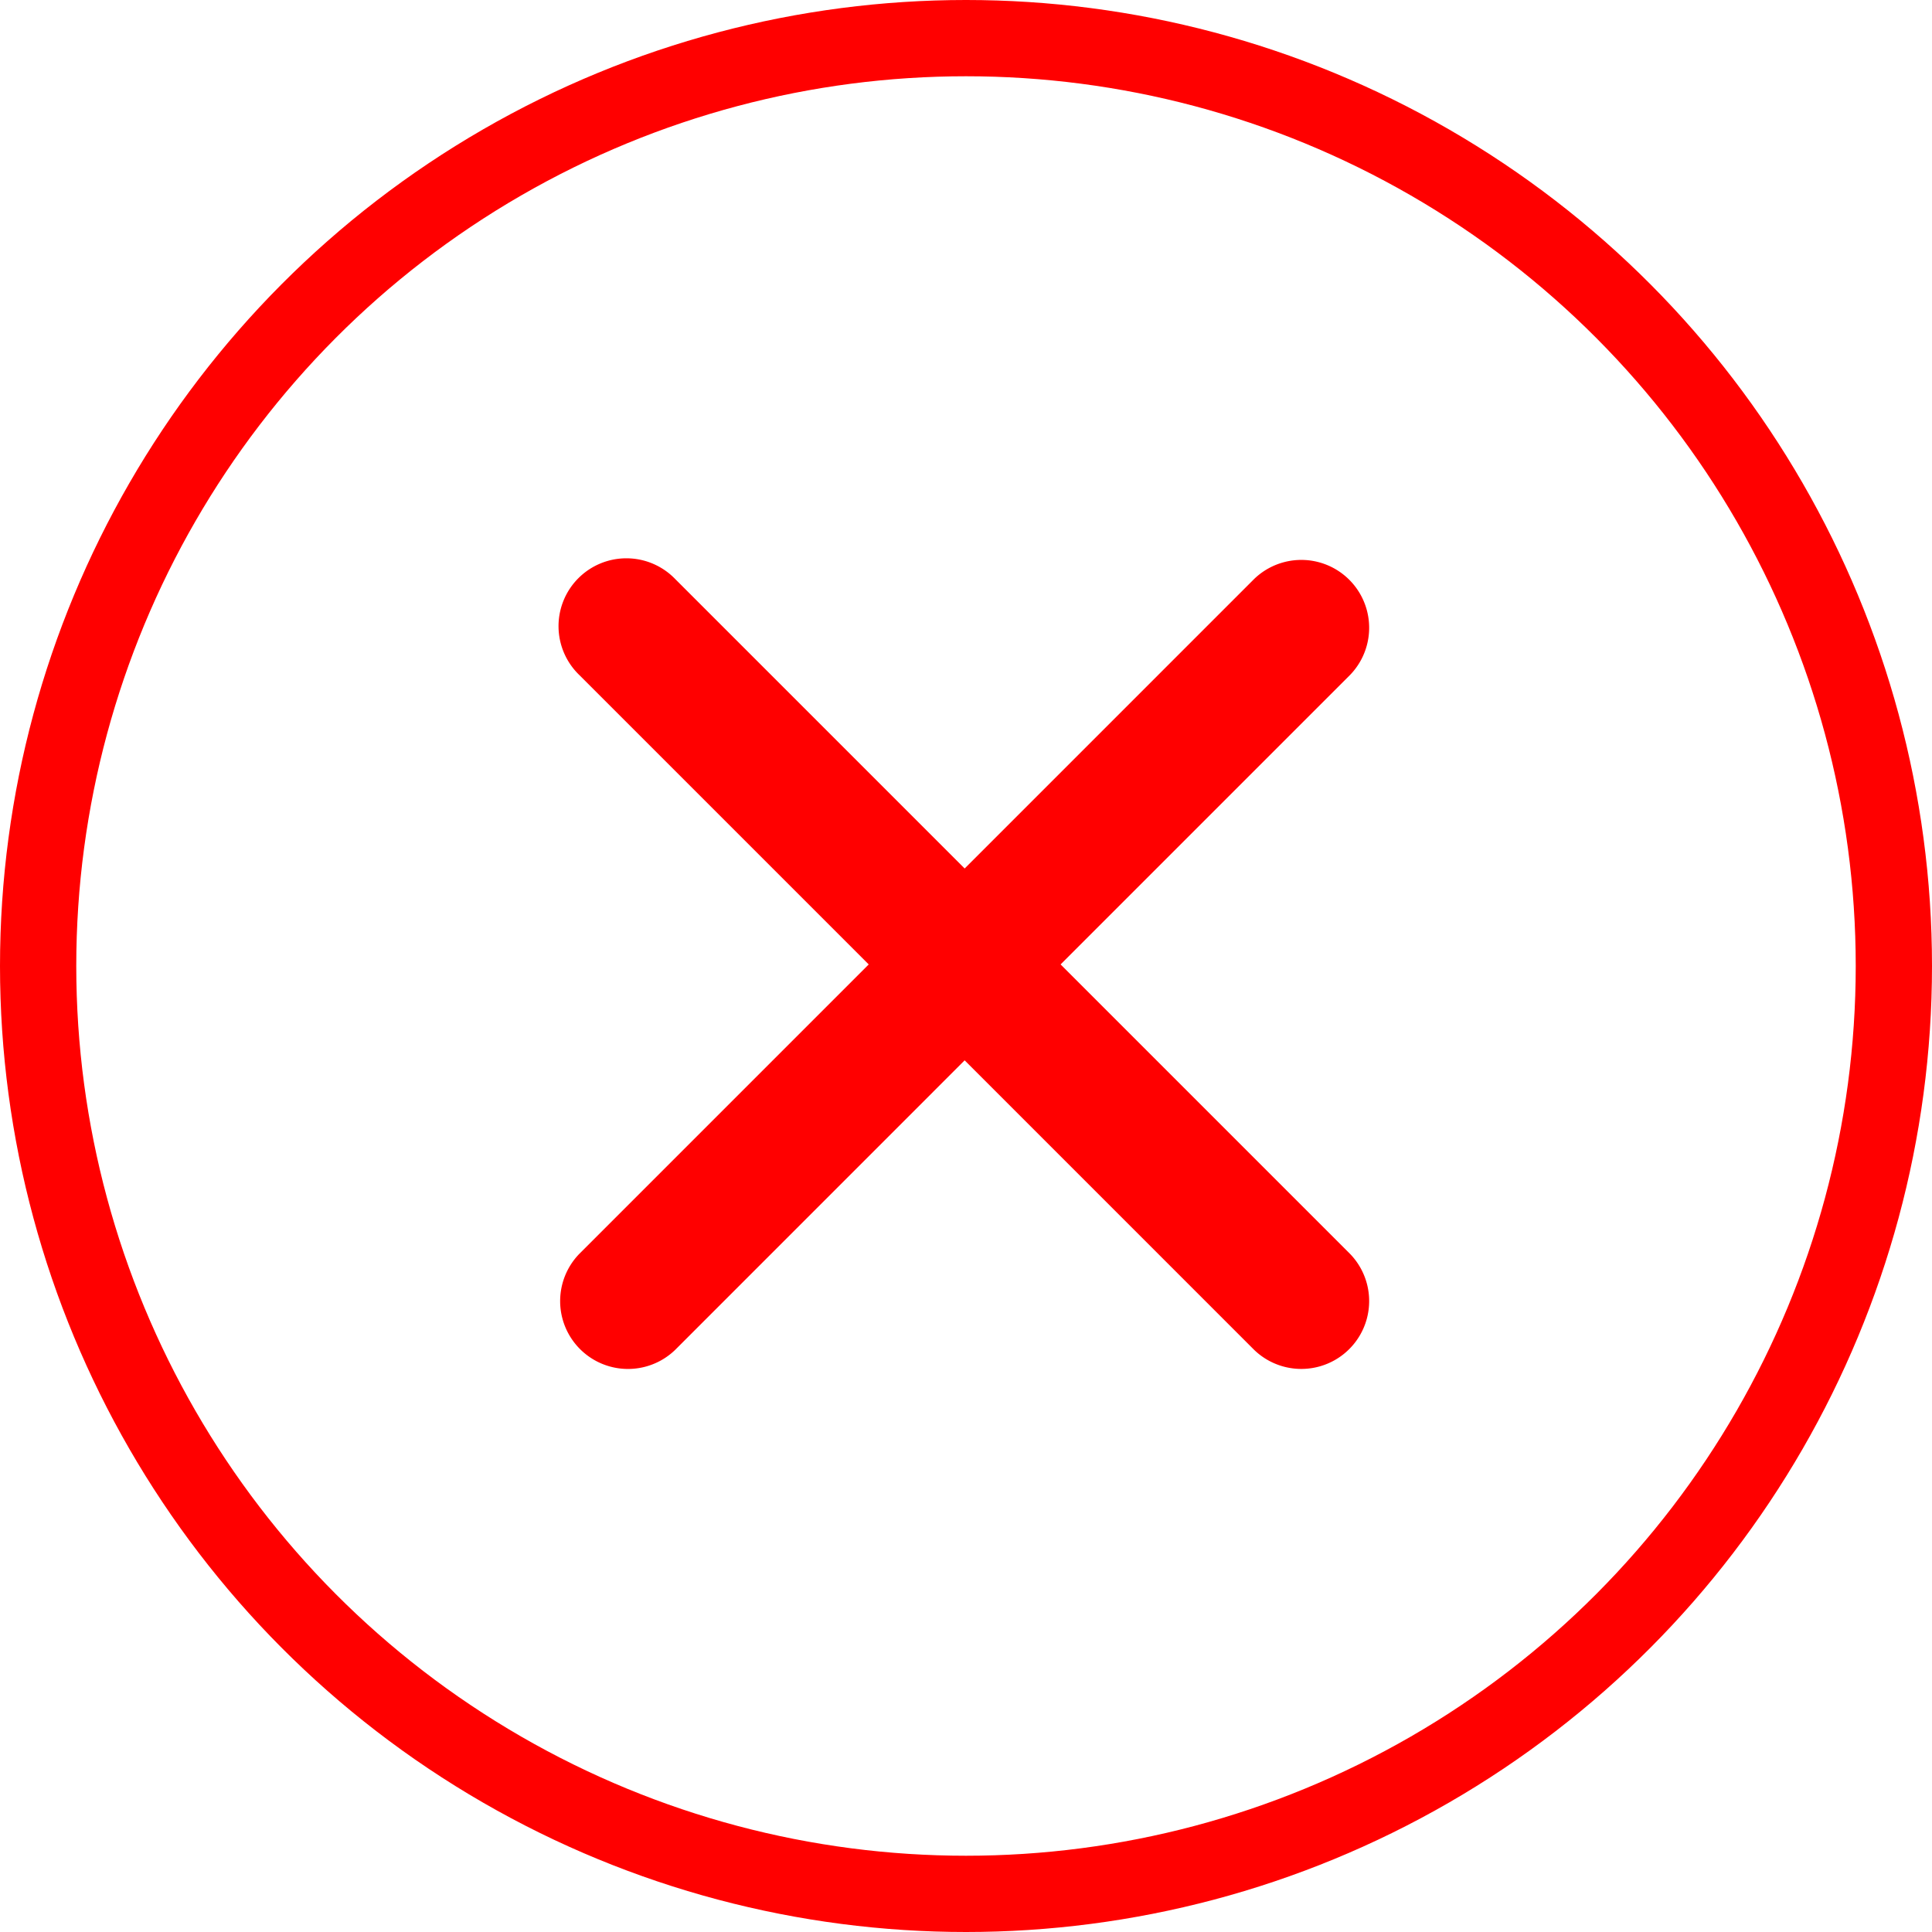
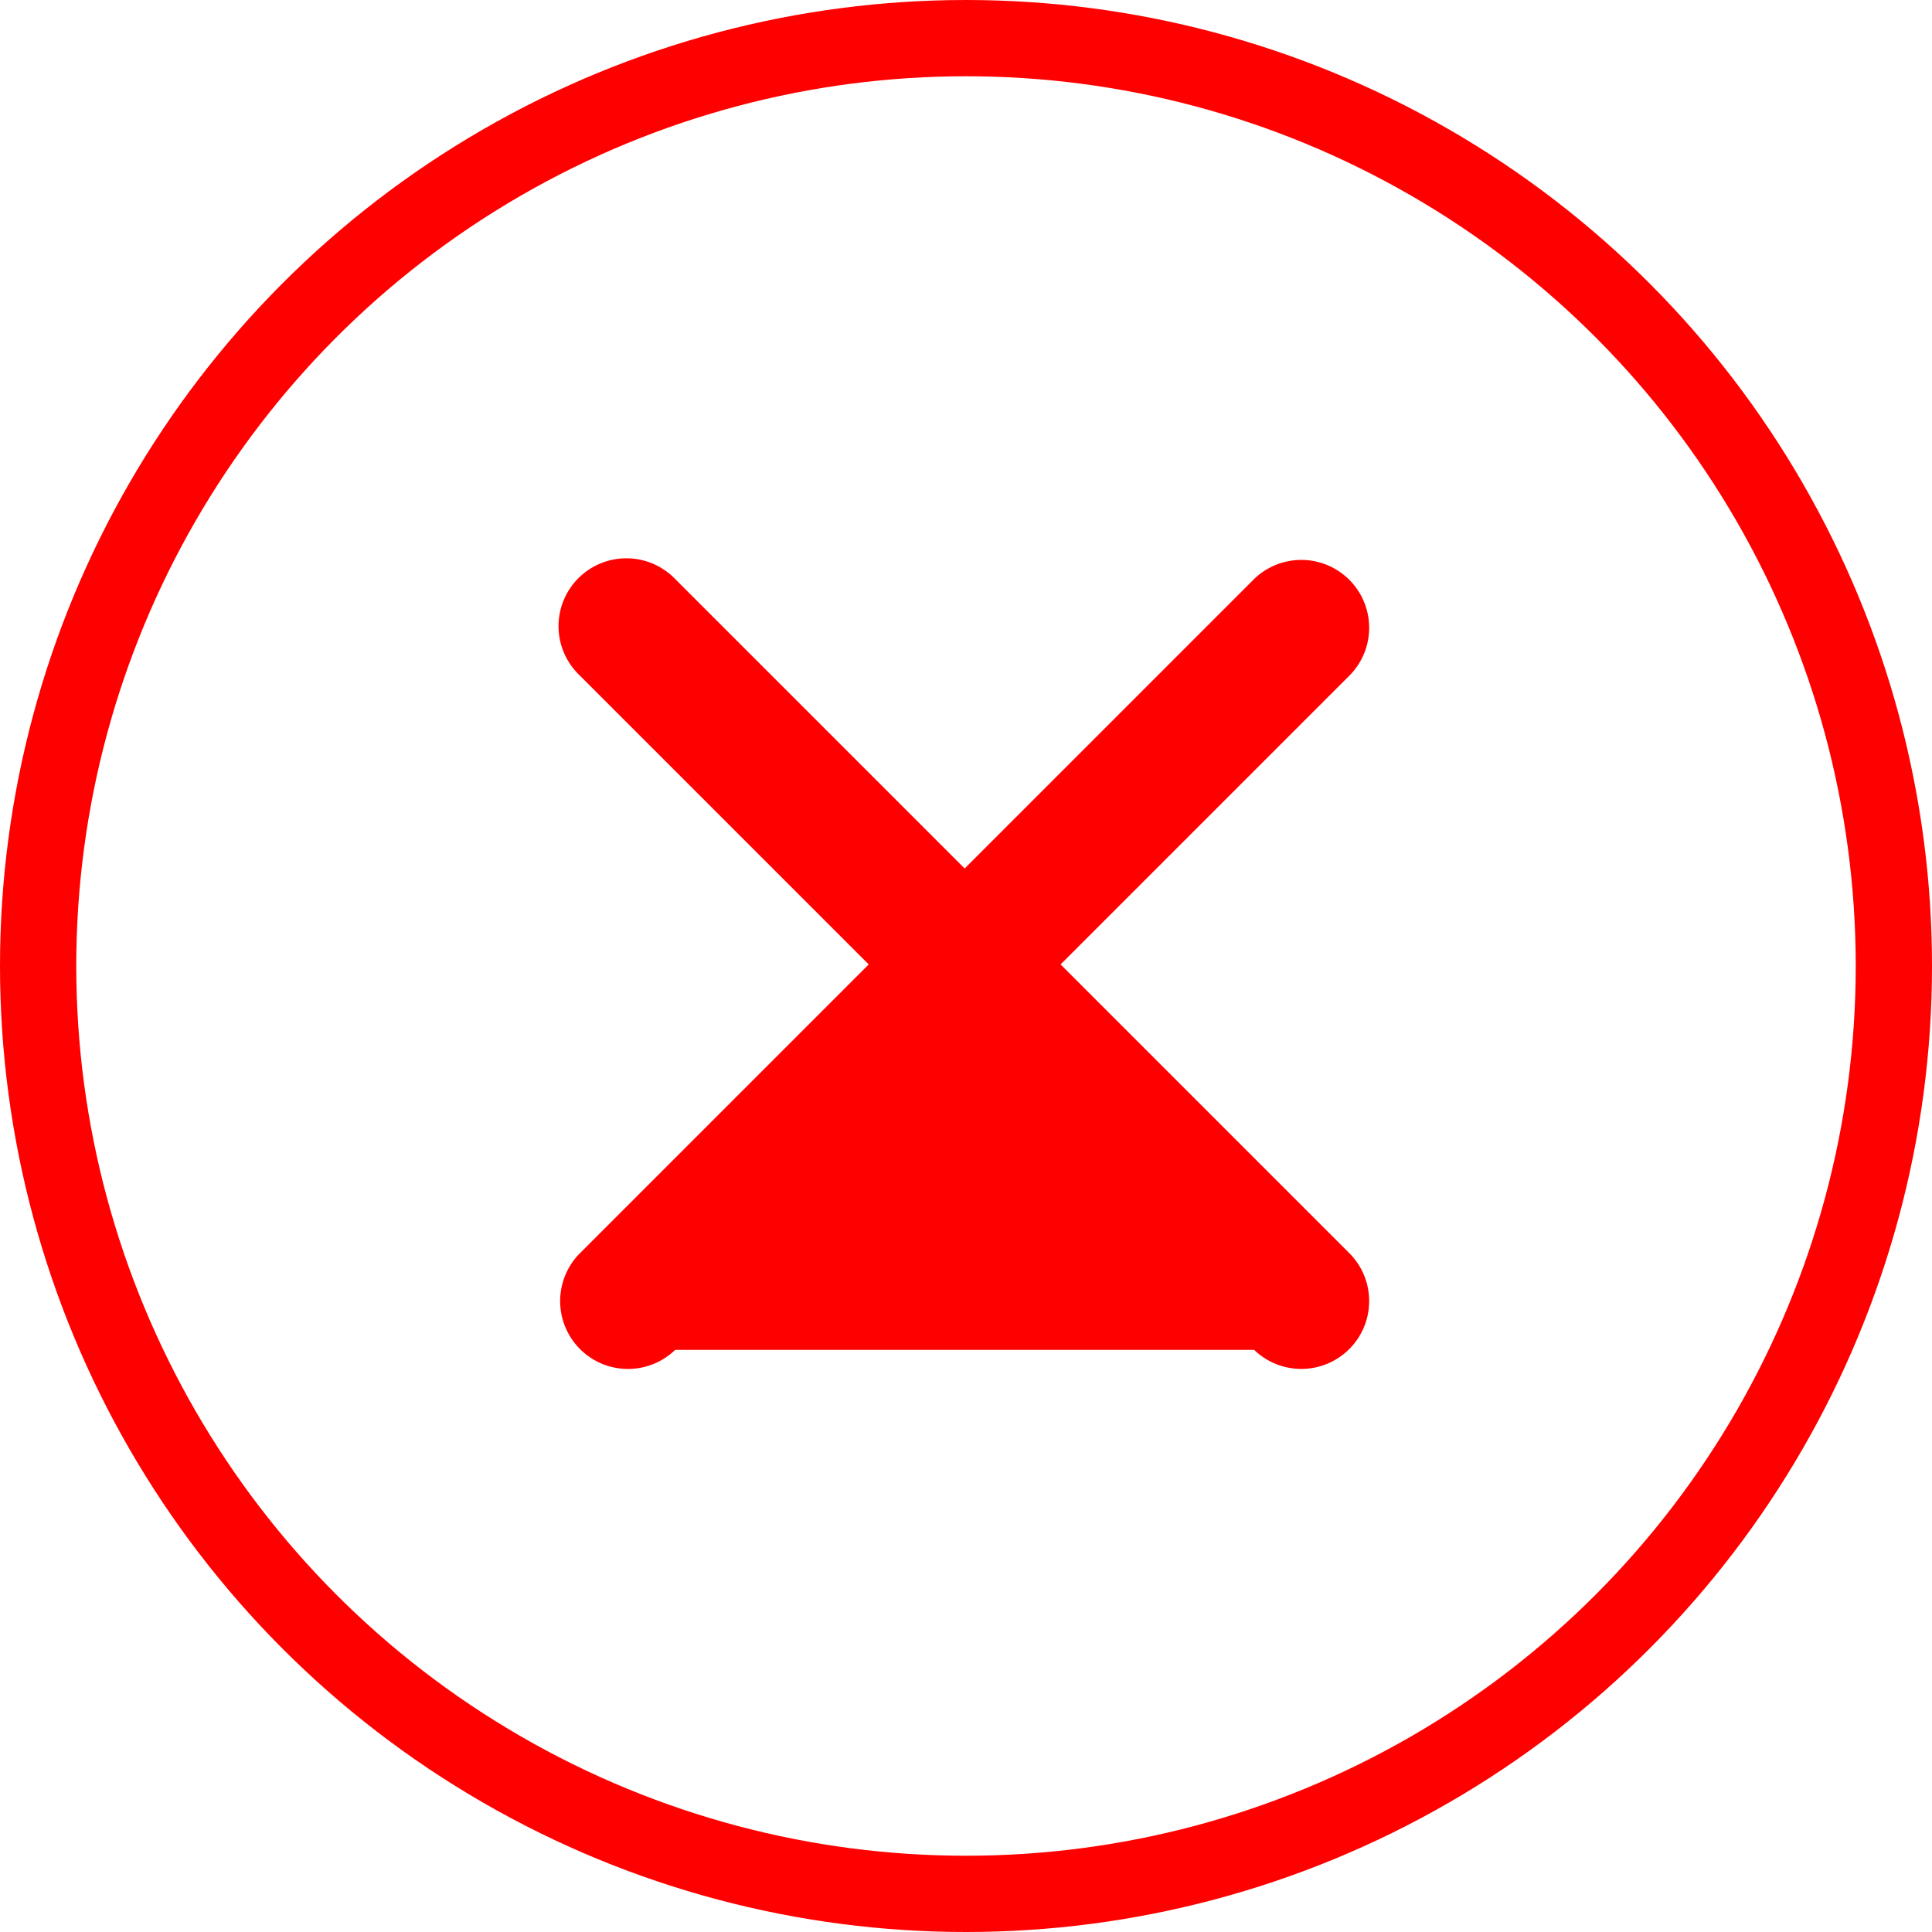
<svg xmlns="http://www.w3.org/2000/svg" width="76" height="76">
  <g data-name="Ellipse 1" fill="none" stroke="red" stroke-width="3">
-     <circle cx="38" cy="38" r="38" stroke="none" />
    <circle cx="38" cy="38" r="36.5" />
  </g>
-   <path data-name="Icon ionic-ios-close" d="M41.721 37.938 53.109 26.55a2.669 2.669 0 0 0-3.774-3.774L37.947 34.164 26.559 22.776a2.669 2.669 0 1 0-3.774 3.774l11.388 11.388-11.388 11.389a2.669 2.669 0 0 0 3.774 3.774l11.388-11.39L49.335 53.1a2.669 2.669 0 0 0 3.774-3.774Z" fill="red" />
+   <path data-name="Icon ionic-ios-close" d="M41.721 37.938 53.109 26.55a2.669 2.669 0 0 0-3.774-3.774L37.947 34.164 26.559 22.776a2.669 2.669 0 1 0-3.774 3.774l11.388 11.388-11.388 11.389a2.669 2.669 0 0 0 3.774 3.774L49.335 53.1a2.669 2.669 0 0 0 3.774-3.774Z" fill="red" />
</svg>